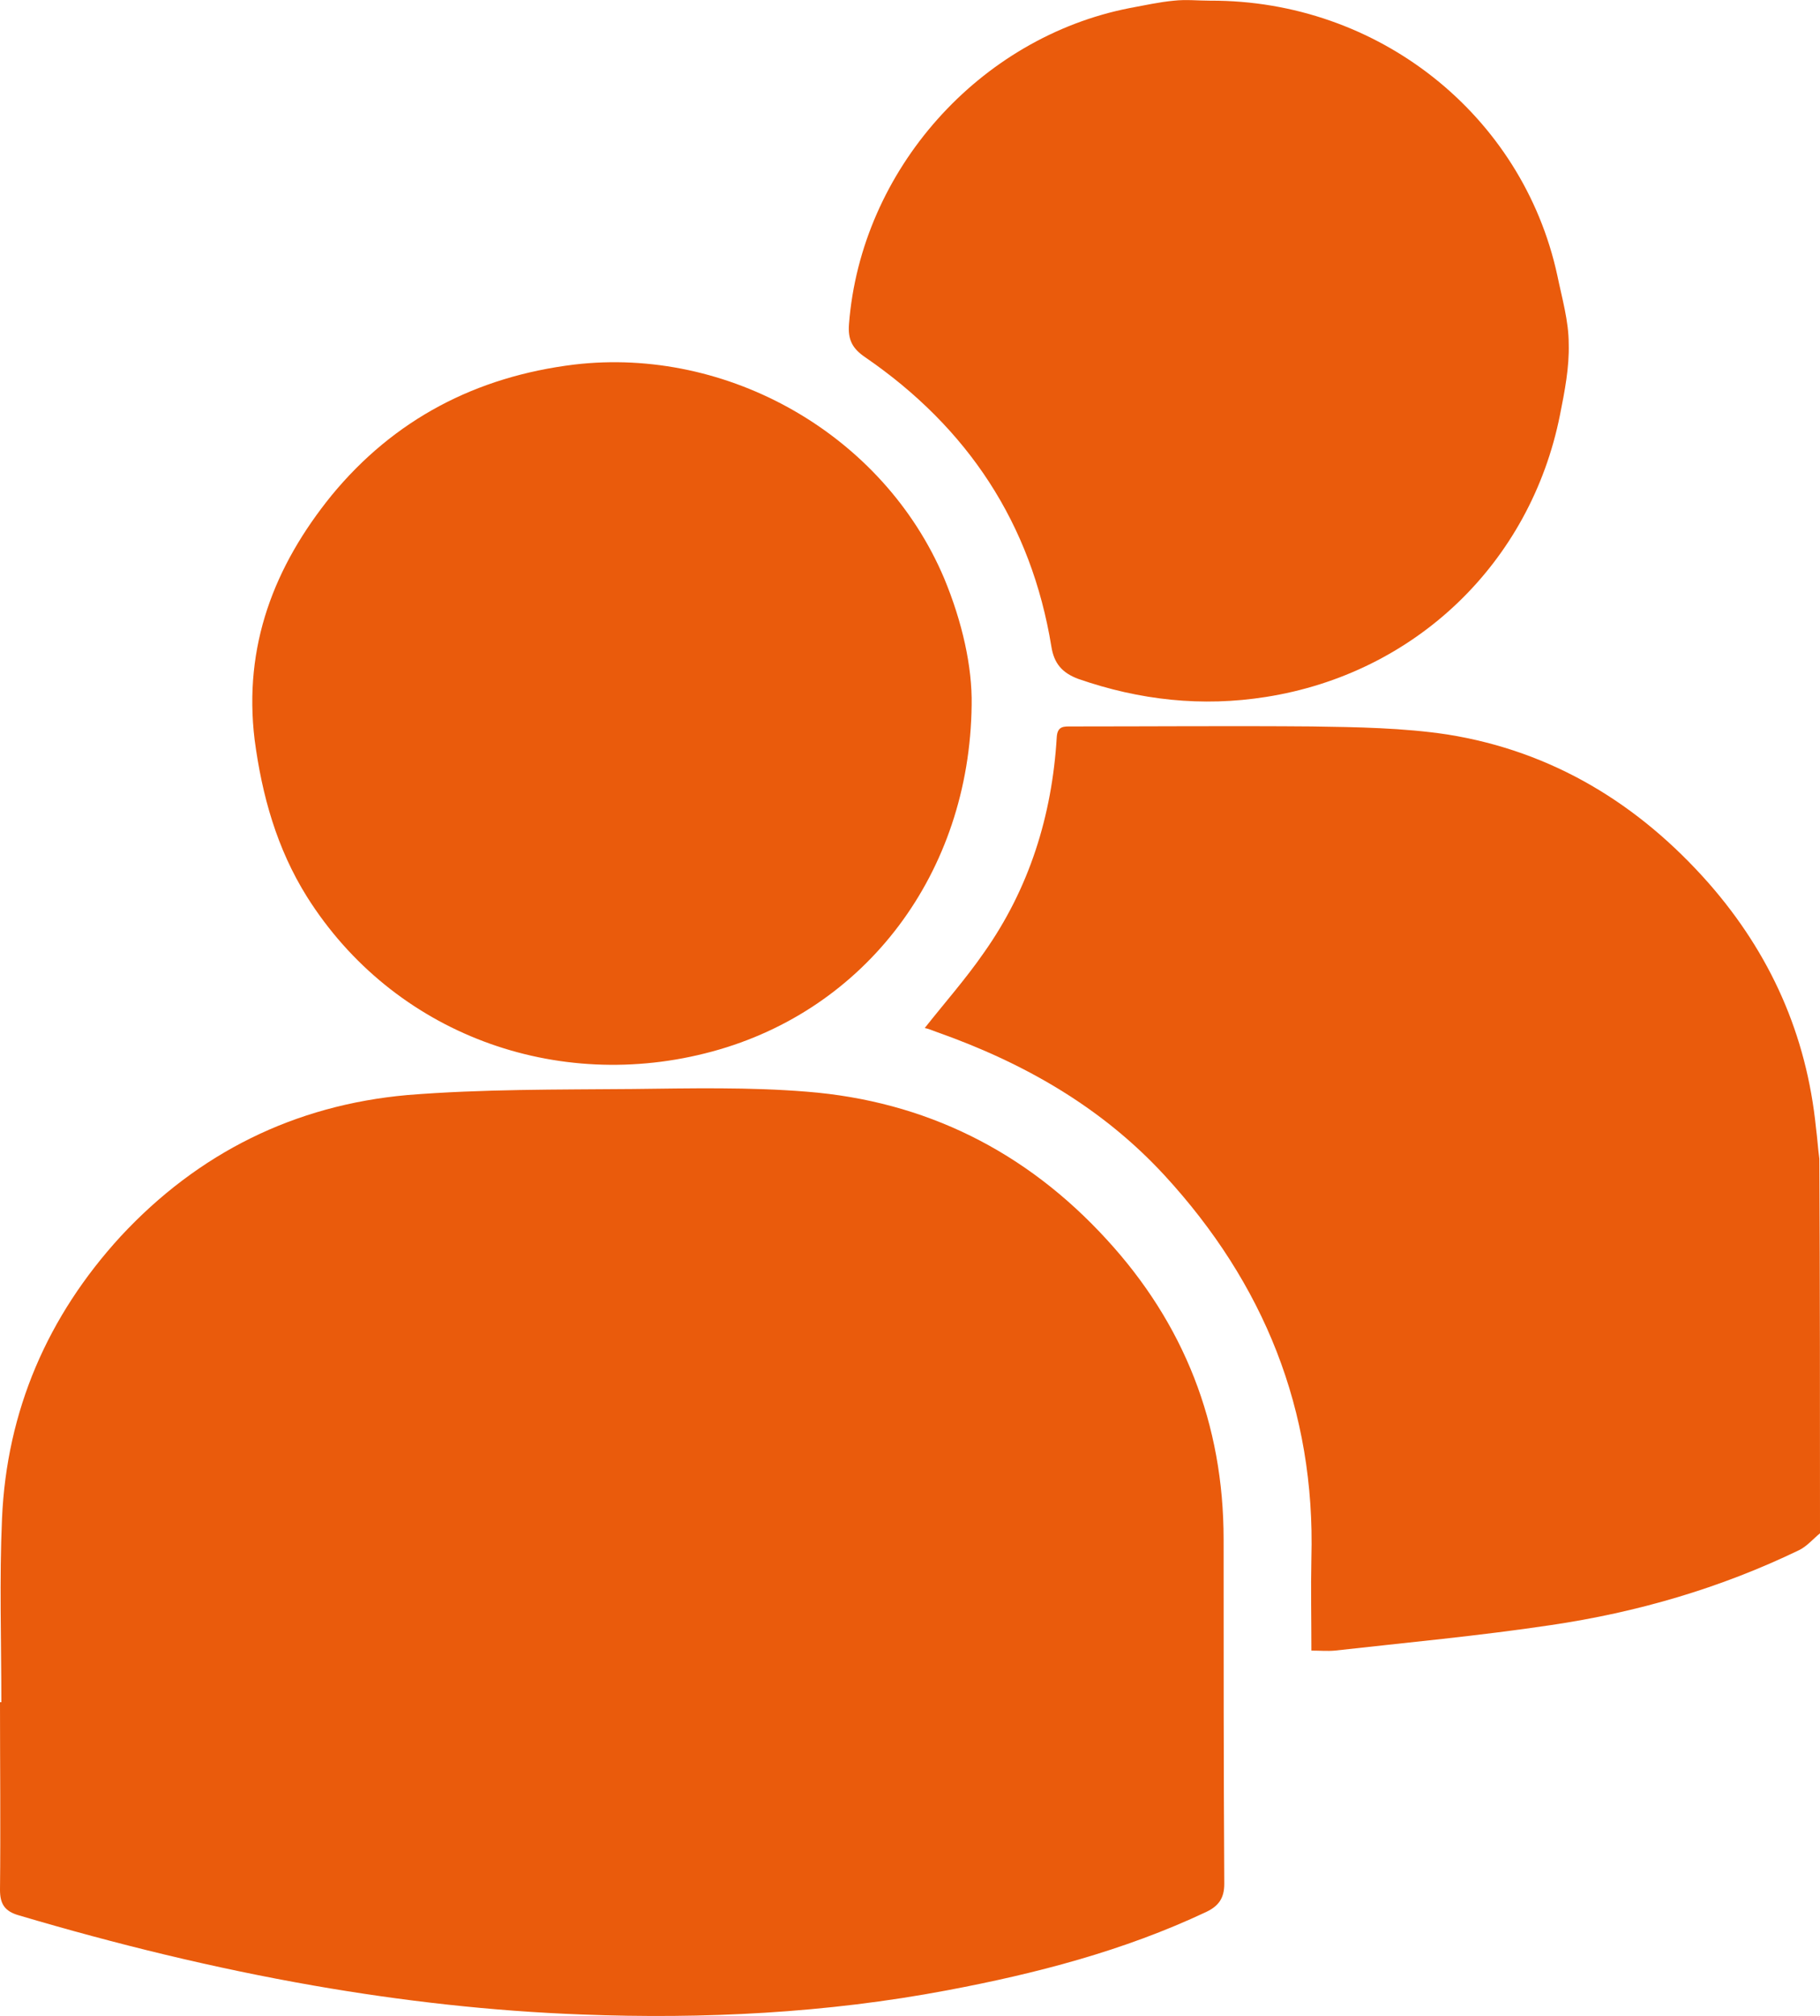
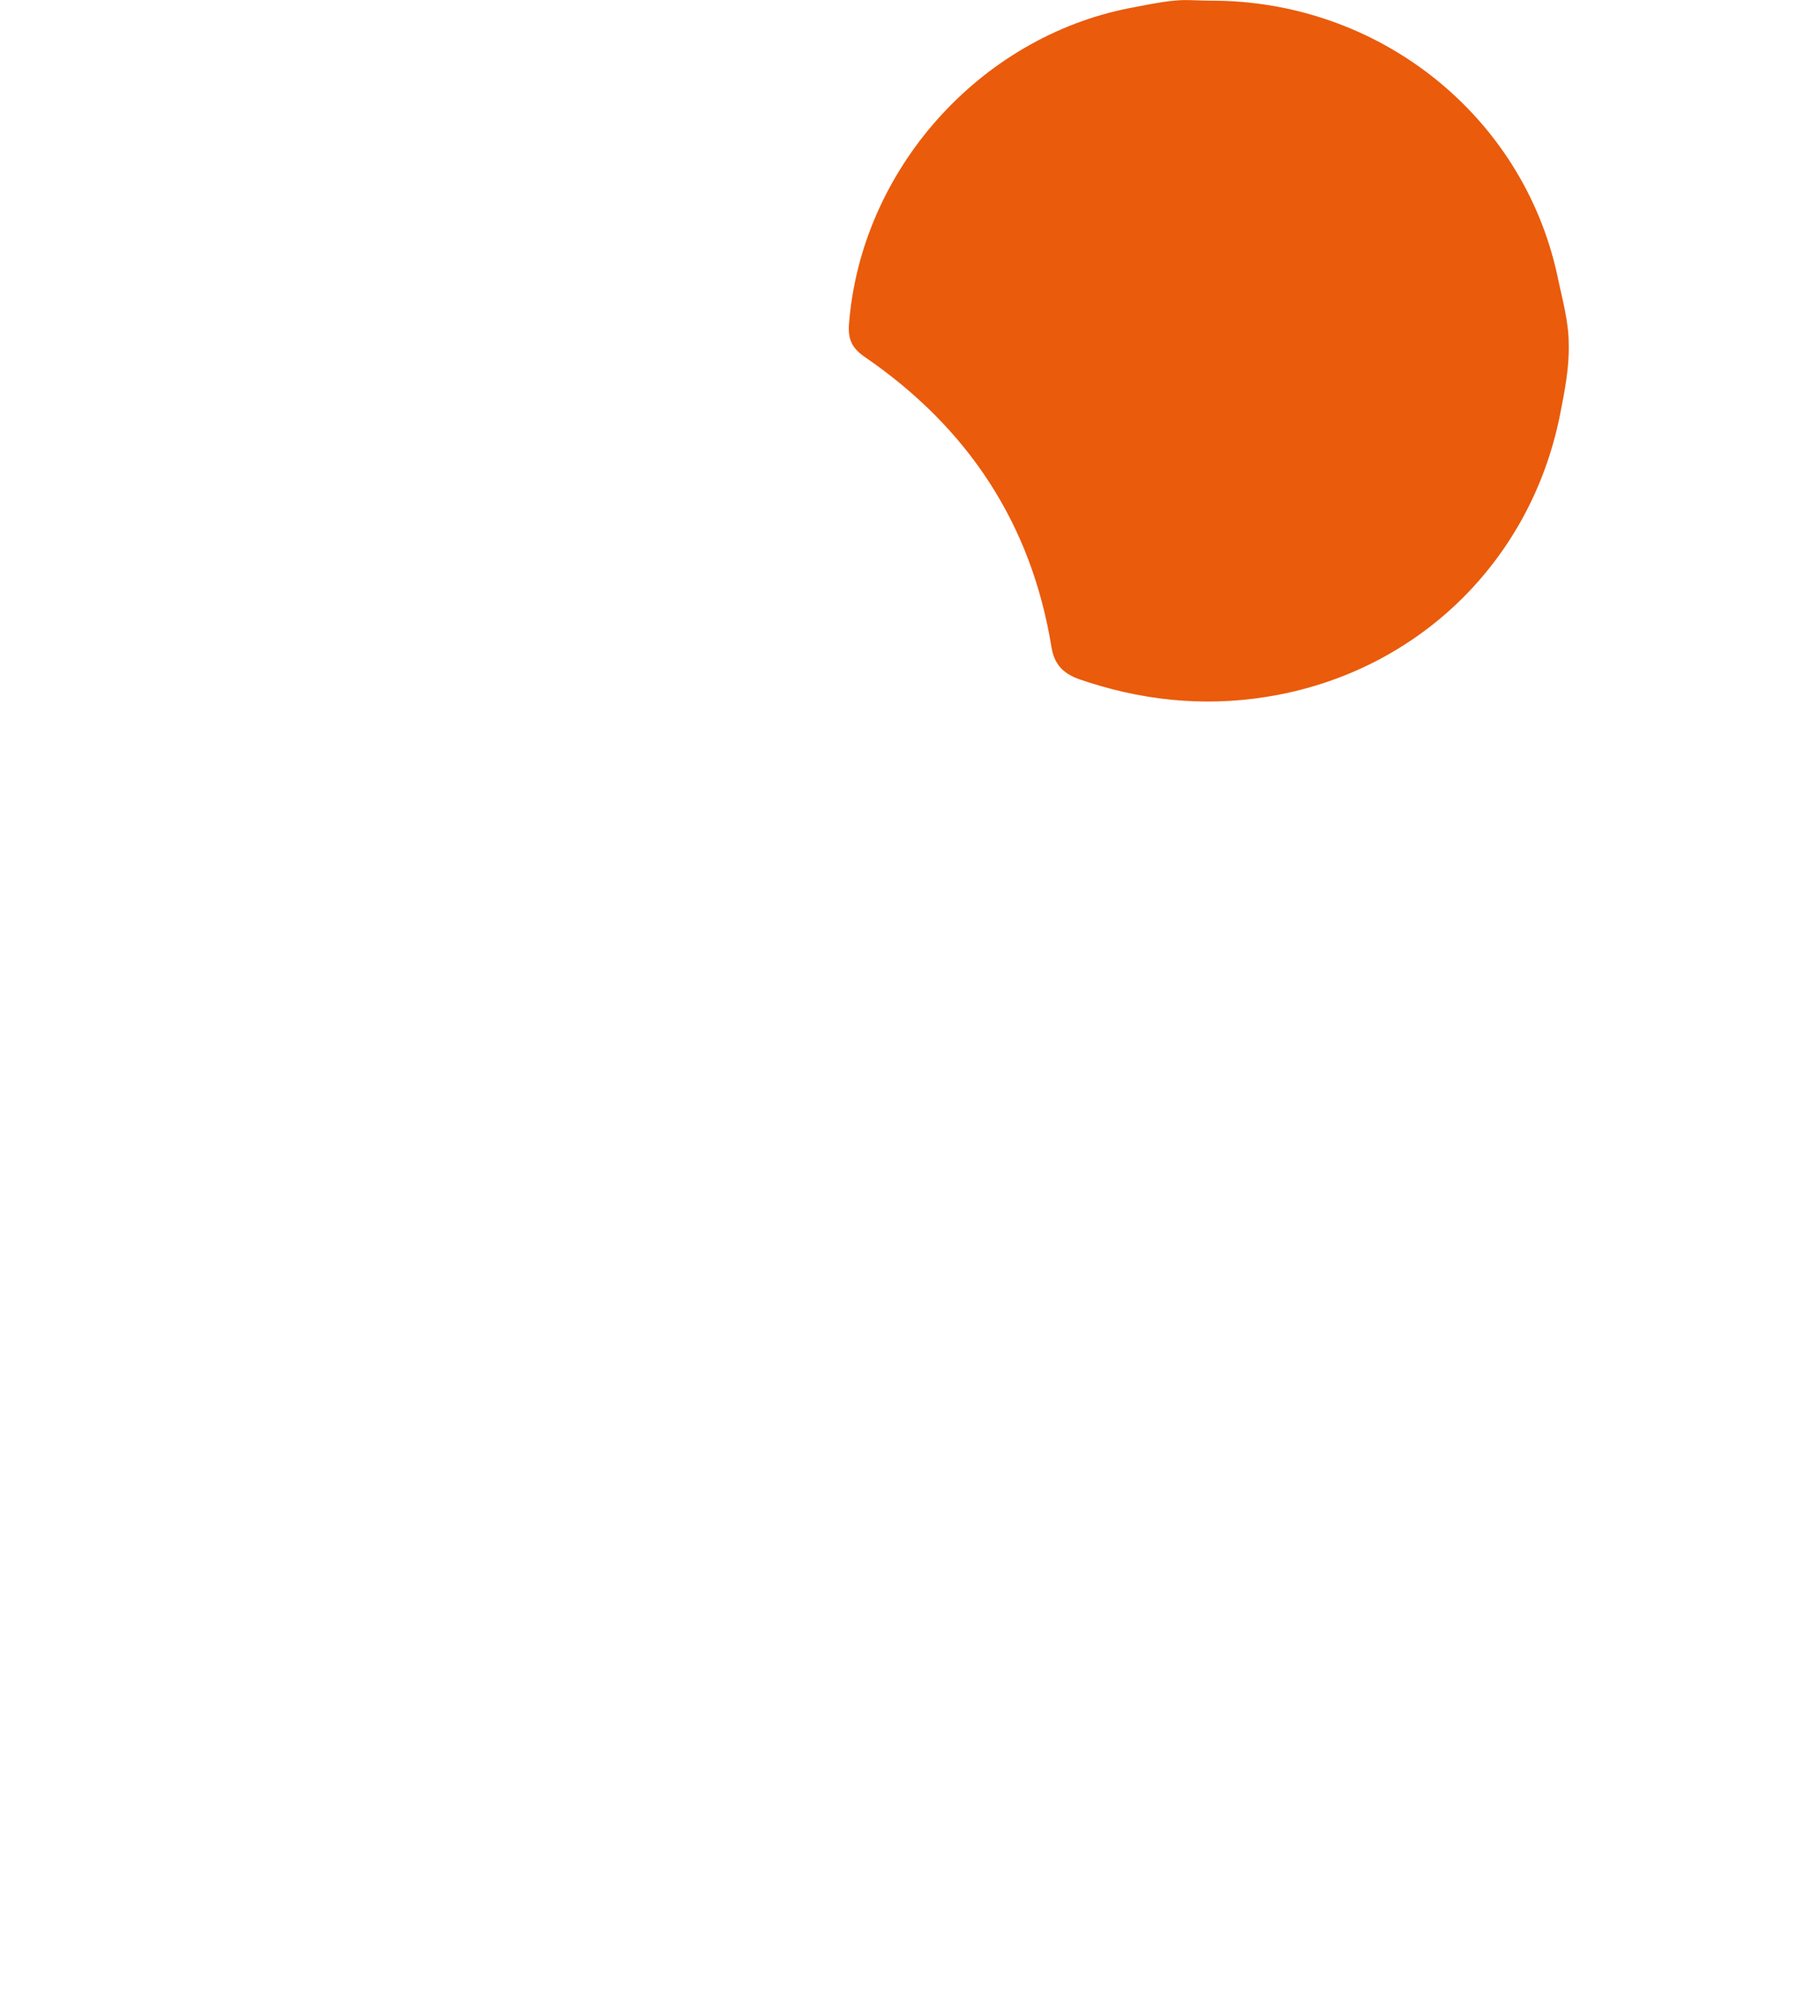
<svg xmlns="http://www.w3.org/2000/svg" id="Layer_1" x="0px" y="0px" viewBox="0 0 27.16 30.08" style="enable-background:new 0 0 27.16 30.08;" xml:space="preserve">
  <style type="text/css"> .st0{fill:#E6007E;} .st1{fill:#76B82A;} .st2{fill:#EA5B0C;} .st3{fill:#1A82C5;} </style>
  <g>
-     <path class="st2" d="M27.16,22.88c-0.1,0.08-0.19,0.19-0.31,0.25c-1.18,0.57-2.42,0.93-3.71,1.12c-1.07,0.16-2.15,0.26-3.22,0.38 c-0.11,0.01-0.22,0-0.35,0c0-0.47-0.01-0.92,0-1.38c0.06-2.21-0.71-4.1-2.19-5.71c-0.94-1.02-2.1-1.68-3.4-2.14 c-0.06-0.02-0.12-0.05-0.18-0.06c0.3-0.38,0.61-0.73,0.88-1.12c0.68-0.96,1.02-2.05,1.09-3.22c0.01-0.17,0.11-0.16,0.22-0.16 c1.2,0,2.4-0.01,3.59,0c0.67,0.01,1.36,0.02,2.02,0.12c1.57,0.25,2.86,1.04,3.9,2.22c0.92,1.05,1.46,2.26,1.6,3.65 c0.02,0.15,0.03,0.31,0.05,0.46C27.16,19.17,27.16,21.02,27.16,22.88z" />
-     <path class="st2" d="M0.02,25.4c0-0.91-0.03-1.83,0.01-2.74c0.07-1.61,0.68-3.02,1.77-4.21c1.16-1.25,2.6-1.96,4.28-2.11 c1.12-0.09,2.24-0.08,3.36-0.09c0.87-0.01,1.74-0.03,2.6,0.04c1.77,0.14,3.27,0.89,4.47,2.2c1.16,1.26,1.75,2.76,1.75,4.48 c0,1.71,0,3.42,0.01,5.14c0,0.21-0.08,0.33-0.27,0.42c-1.23,0.58-2.54,0.92-3.87,1.17c-1.8,0.34-3.63,0.43-5.45,0.36 c-1.34-0.05-2.67-0.2-3.99-0.43c-1.49-0.26-2.96-0.62-4.41-1.05C0.07,28.52,0,28.41,0,28.2c0.01-0.93,0-1.87,0-2.8 C0.01,25.4,0.02,25.4,0.02,25.4z" />
-     <path class="st2" d="M14.5,10.52c-0.03,2.51-1.58,4.55-3.87,5.17c-2.32,0.63-4.76-0.26-6.05-2.31c-0.45-0.72-0.67-1.51-0.78-2.34 C3.63,9.64,4.09,8.45,4.95,7.39C5.88,6.26,7.1,5.62,8.57,5.44c2.29-0.27,4.61,1.04,5.52,3.19C14.36,9.28,14.51,9.95,14.5,10.52z" />
    <path class="st2" d="M18.06,0.01c2.5-0.01,4.66,1.7,5.18,4.1c0.07,0.34,0.17,0.68,0.17,1.02c0.01,0.35-0.06,0.71-0.13,1.06 c-0.44,2.21-2.16,3.86-4.39,4.21c-0.95,0.15-1.88,0.05-2.8-0.27c-0.24-0.09-0.36-0.23-0.4-0.48c-0.3-1.84-1.25-3.27-2.78-4.32 c-0.19-0.13-0.26-0.26-0.24-0.5c0.18-2.29,1.94-4.27,4.19-4.71c0.22-0.04,0.44-0.09,0.66-0.11C17.7-0.01,17.88,0.01,18.06,0.01z" />
  </g>
</svg>